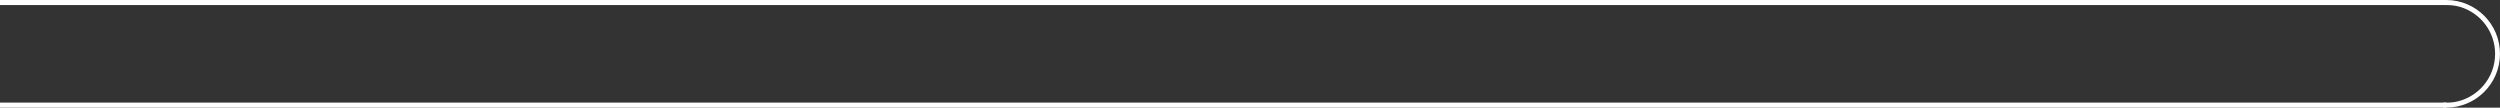
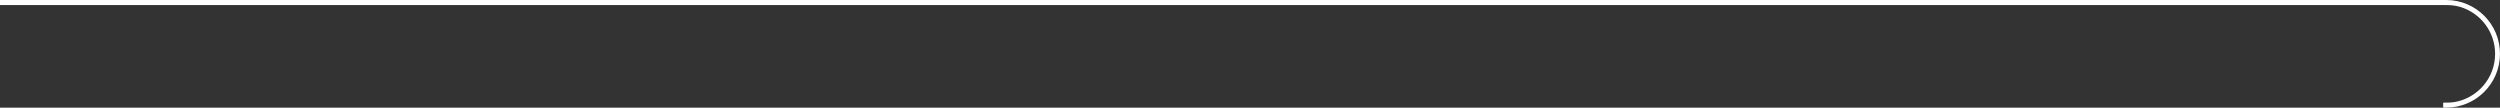
<svg xmlns="http://www.w3.org/2000/svg" xml:space="preserve" width="474.332mm" height="20.423mm" style="shape-rendering:geometricPrecision; text-rendering:geometricPrecision; image-rendering:optimizeQuality; fill-rule:evenodd; clip-rule:evenodd" viewBox="0 0 8215.49 353.73">
  <rect x="0" y="0" width="8215.49" height="353.73" fill="#333333" stroke="none" />
  <defs>
    <style type="text/css">  .fil1 {fill:white} .fil0 {fill:white}  </style>
  </defs>
  <g id="Слой_x0020_1">
    <rect class="fil0" x="-0" y="-0" width="8039.06" height="16.61" />
-     <rect class="fil0" x="-0" y="337.12" width="8039.06" height="16.61" />
-     <path class="fil1" d="M8038.62 0c97.68,0 176.87,79.18 176.87,176.87 0,97.68 -79.18,176.87 -176.87,176.87 -3.31,0 -6.6,-0.1 -9.87,-0.28l0 -16.06c3.27,0.2 7,-0.27 10.31,-0.27 8.97,0 14.59,0.16 23.88,-1.25 77.25,-11.72 136.51,-78.41 136.51,-159.01 0,-72.86 -48.44,-134.4 -114.87,-154.17 -14.56,-4.33 -29.55,-6.08 -45.52,-6.08 -3.32,0 -7.04,-0.47 -10.31,-0.27l0 -16.06c3.27,-0.18 6.56,-0.28 9.87,-0.28z" />
+     <path class="fil1" d="M8038.62 0c97.68,0 176.87,79.18 176.87,176.87 0,97.68 -79.18,176.87 -176.87,176.87 -3.31,0 -6.6,-0.1 -9.87,-0.28l0 -16.06c3.27,0.2 7,-0.27 10.31,-0.27 8.97,0 14.59,0.16 23.88,-1.25 77.25,-11.72 136.51,-78.41 136.51,-159.01 0,-72.86 -48.44,-134.4 -114.87,-154.17 -14.56,-4.33 -29.55,-6.08 -45.52,-6.08 -3.32,0 -7.04,-0.47 -10.31,-0.27l0 -16.06z" />
  </g>
</svg>